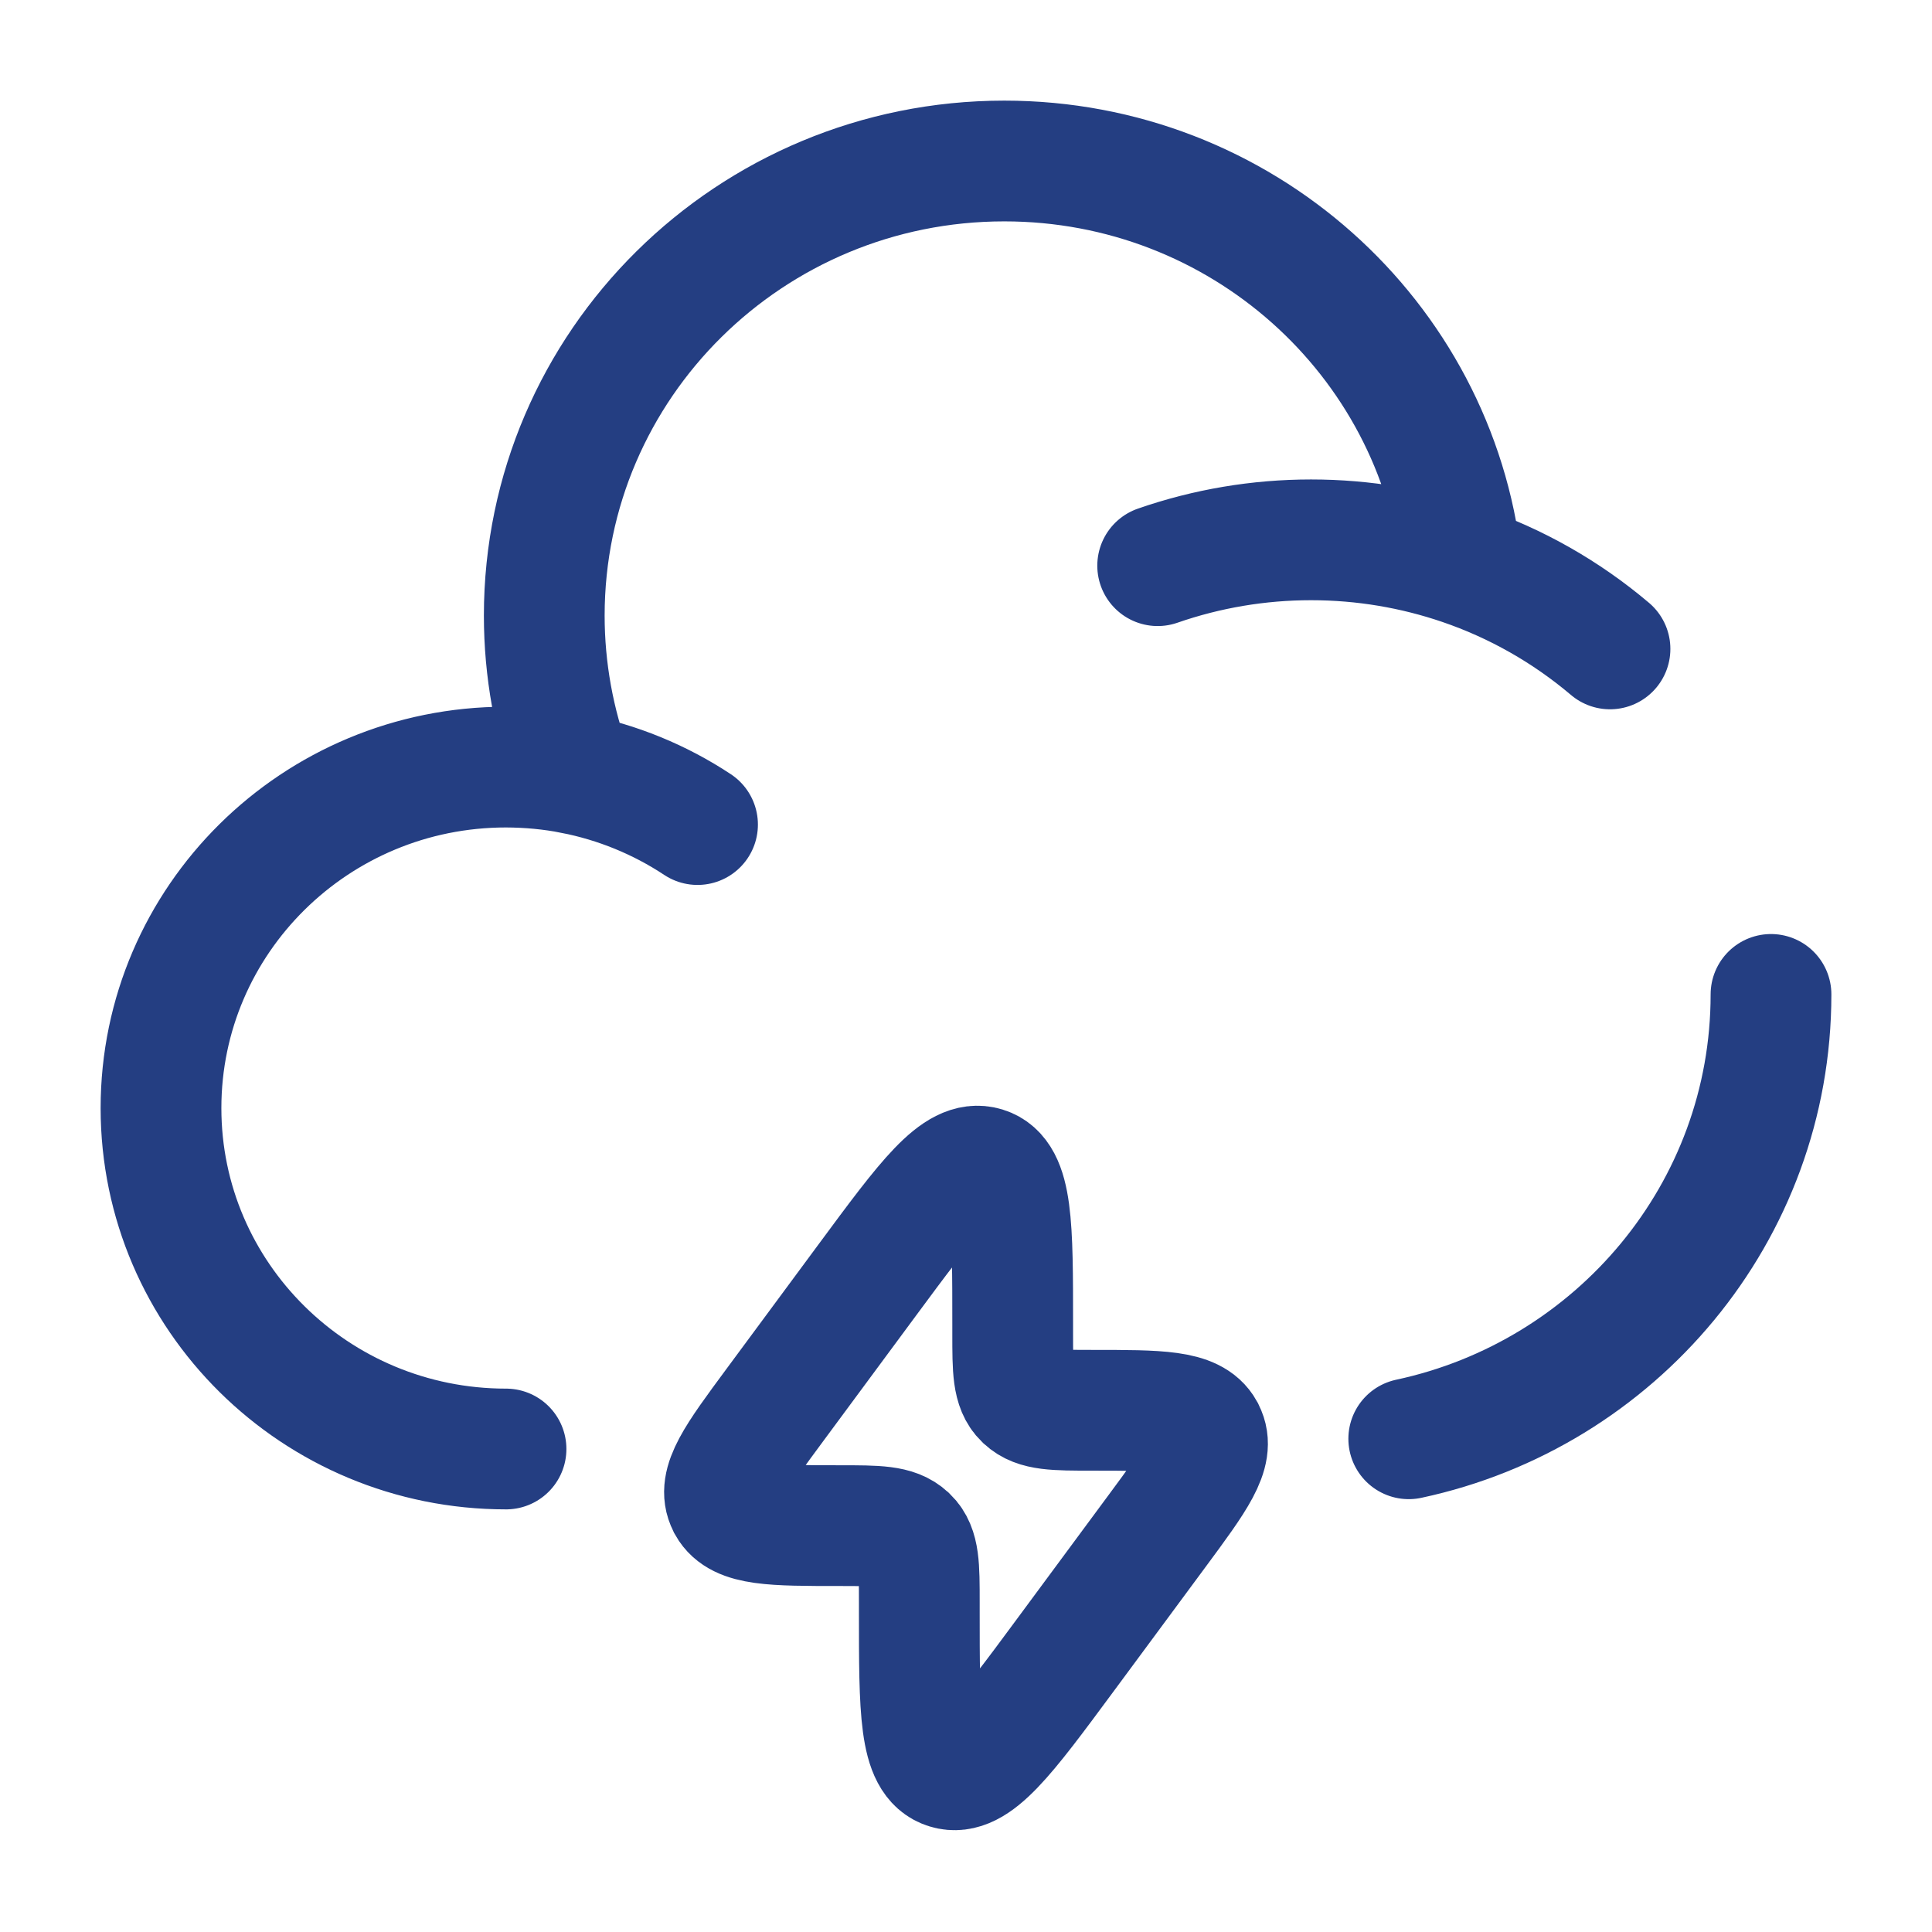
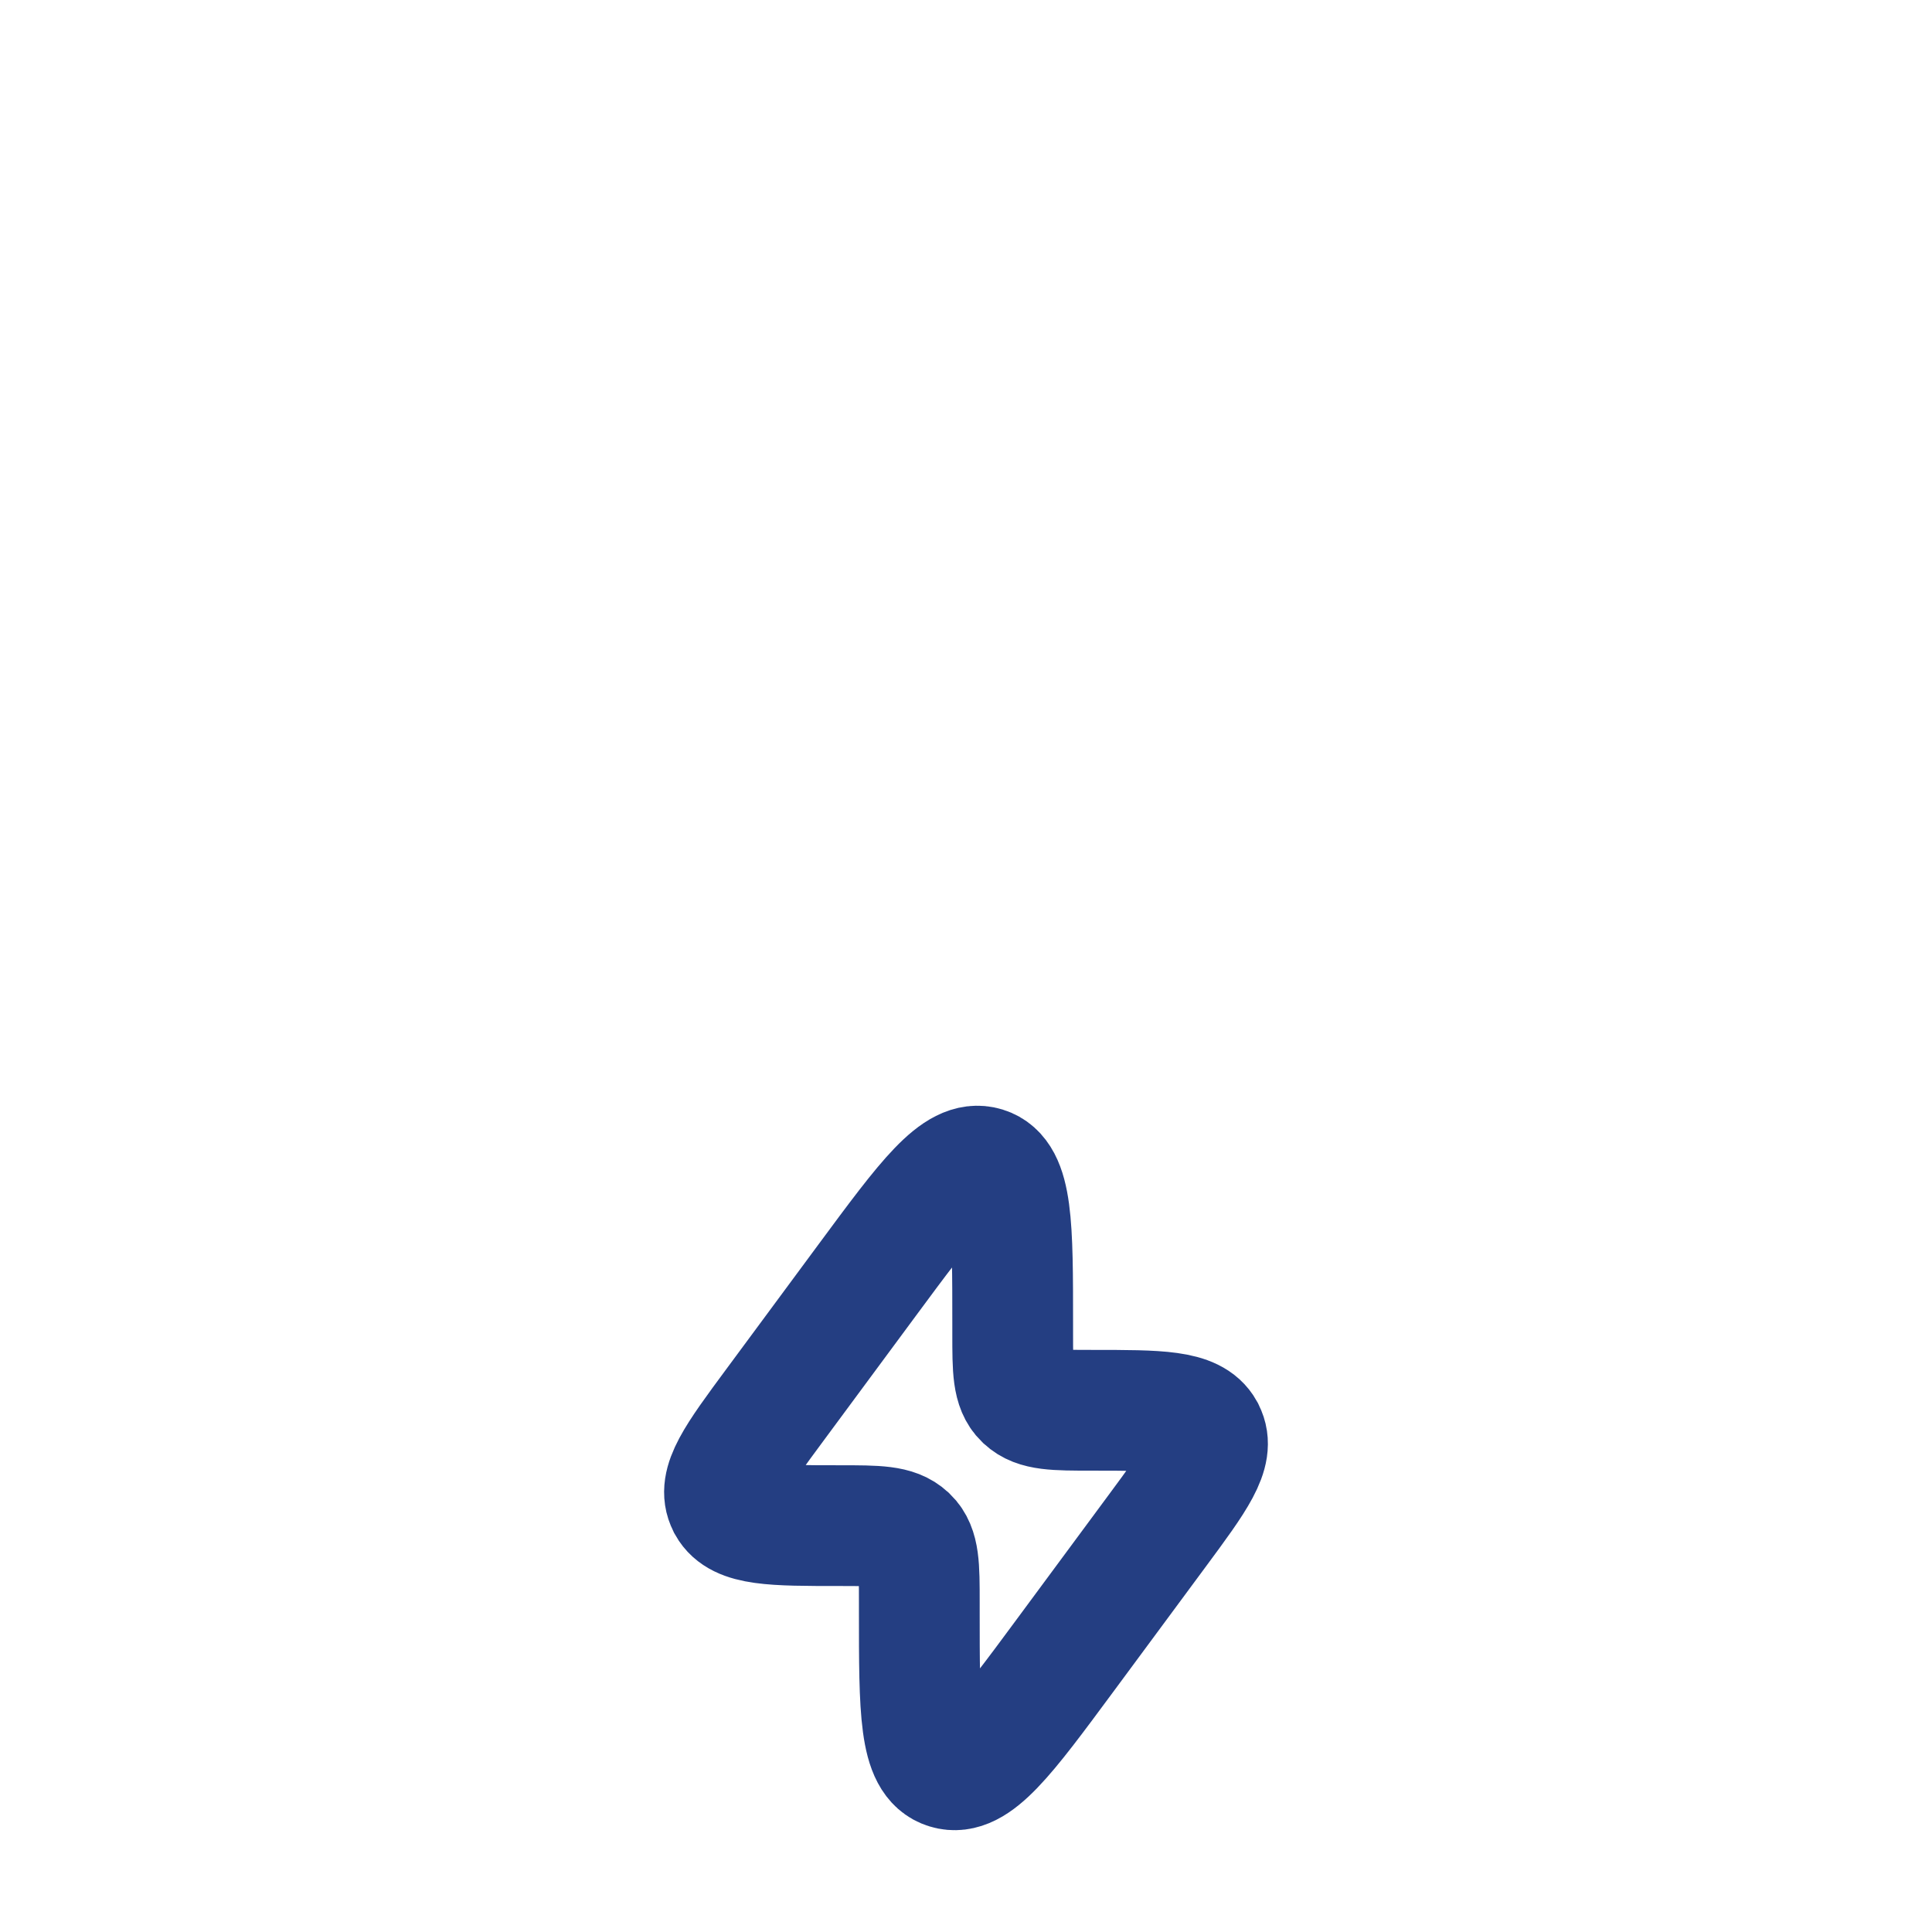
<svg xmlns="http://www.w3.org/2000/svg" width="24" height="24" viewBox="0 0 24 24" fill="none">
-   <path d="M22 12.353C22 15.06 20.073 17.323 17.5 17.873M6.286 18C3.919 18 2 16.104 2 13.765C2 11.426 3.919 9.529 6.286 9.529C6.571 9.53 6.847 9.556 7.116 9.609M14.381 7.027C14.994 6.814 15.637 6.706 16.286 6.706C16.94 6.706 17.569 6.815 18.156 7.015M18.156 7.015C17.837 4.194 15.416 2 12.476 2C9.32 2 6.762 4.528 6.761 7.647C6.761 8.317 6.881 8.981 7.115 9.609C7.668 9.717 8.195 9.932 8.665 10.243M18.156 7.015C18.831 7.245 19.456 7.6 20 8.061" stroke="#243E82" stroke-width="1.5" stroke-linecap="round" />
  <path d="M9.626 17.453L10.774 15.9C11.517 14.895 11.888 14.393 12.234 14.5C12.58 14.607 12.58 15.222 12.58 16.453V16.569C12.58 17.014 12.58 17.236 12.722 17.375L12.73 17.382C12.875 17.519 13.106 17.519 13.568 17.519C14.4 17.519 14.817 17.519 14.958 17.771L14.964 17.784C15.097 18.04 14.856 18.366 14.374 19.018L13.226 20.571C12.483 21.576 12.112 22.078 11.766 21.971C11.42 21.866 11.42 21.25 11.42 20.018V19.902C11.42 19.457 11.42 19.235 11.278 19.096L11.27 19.089C11.125 18.952 10.894 18.952 10.432 18.952C9.6 18.952 9.184 18.952 9.042 18.7L9.036 18.687C8.903 18.431 9.144 18.105 9.626 17.453Z" stroke="#243E82" stroke-width="1.5" />
</svg>